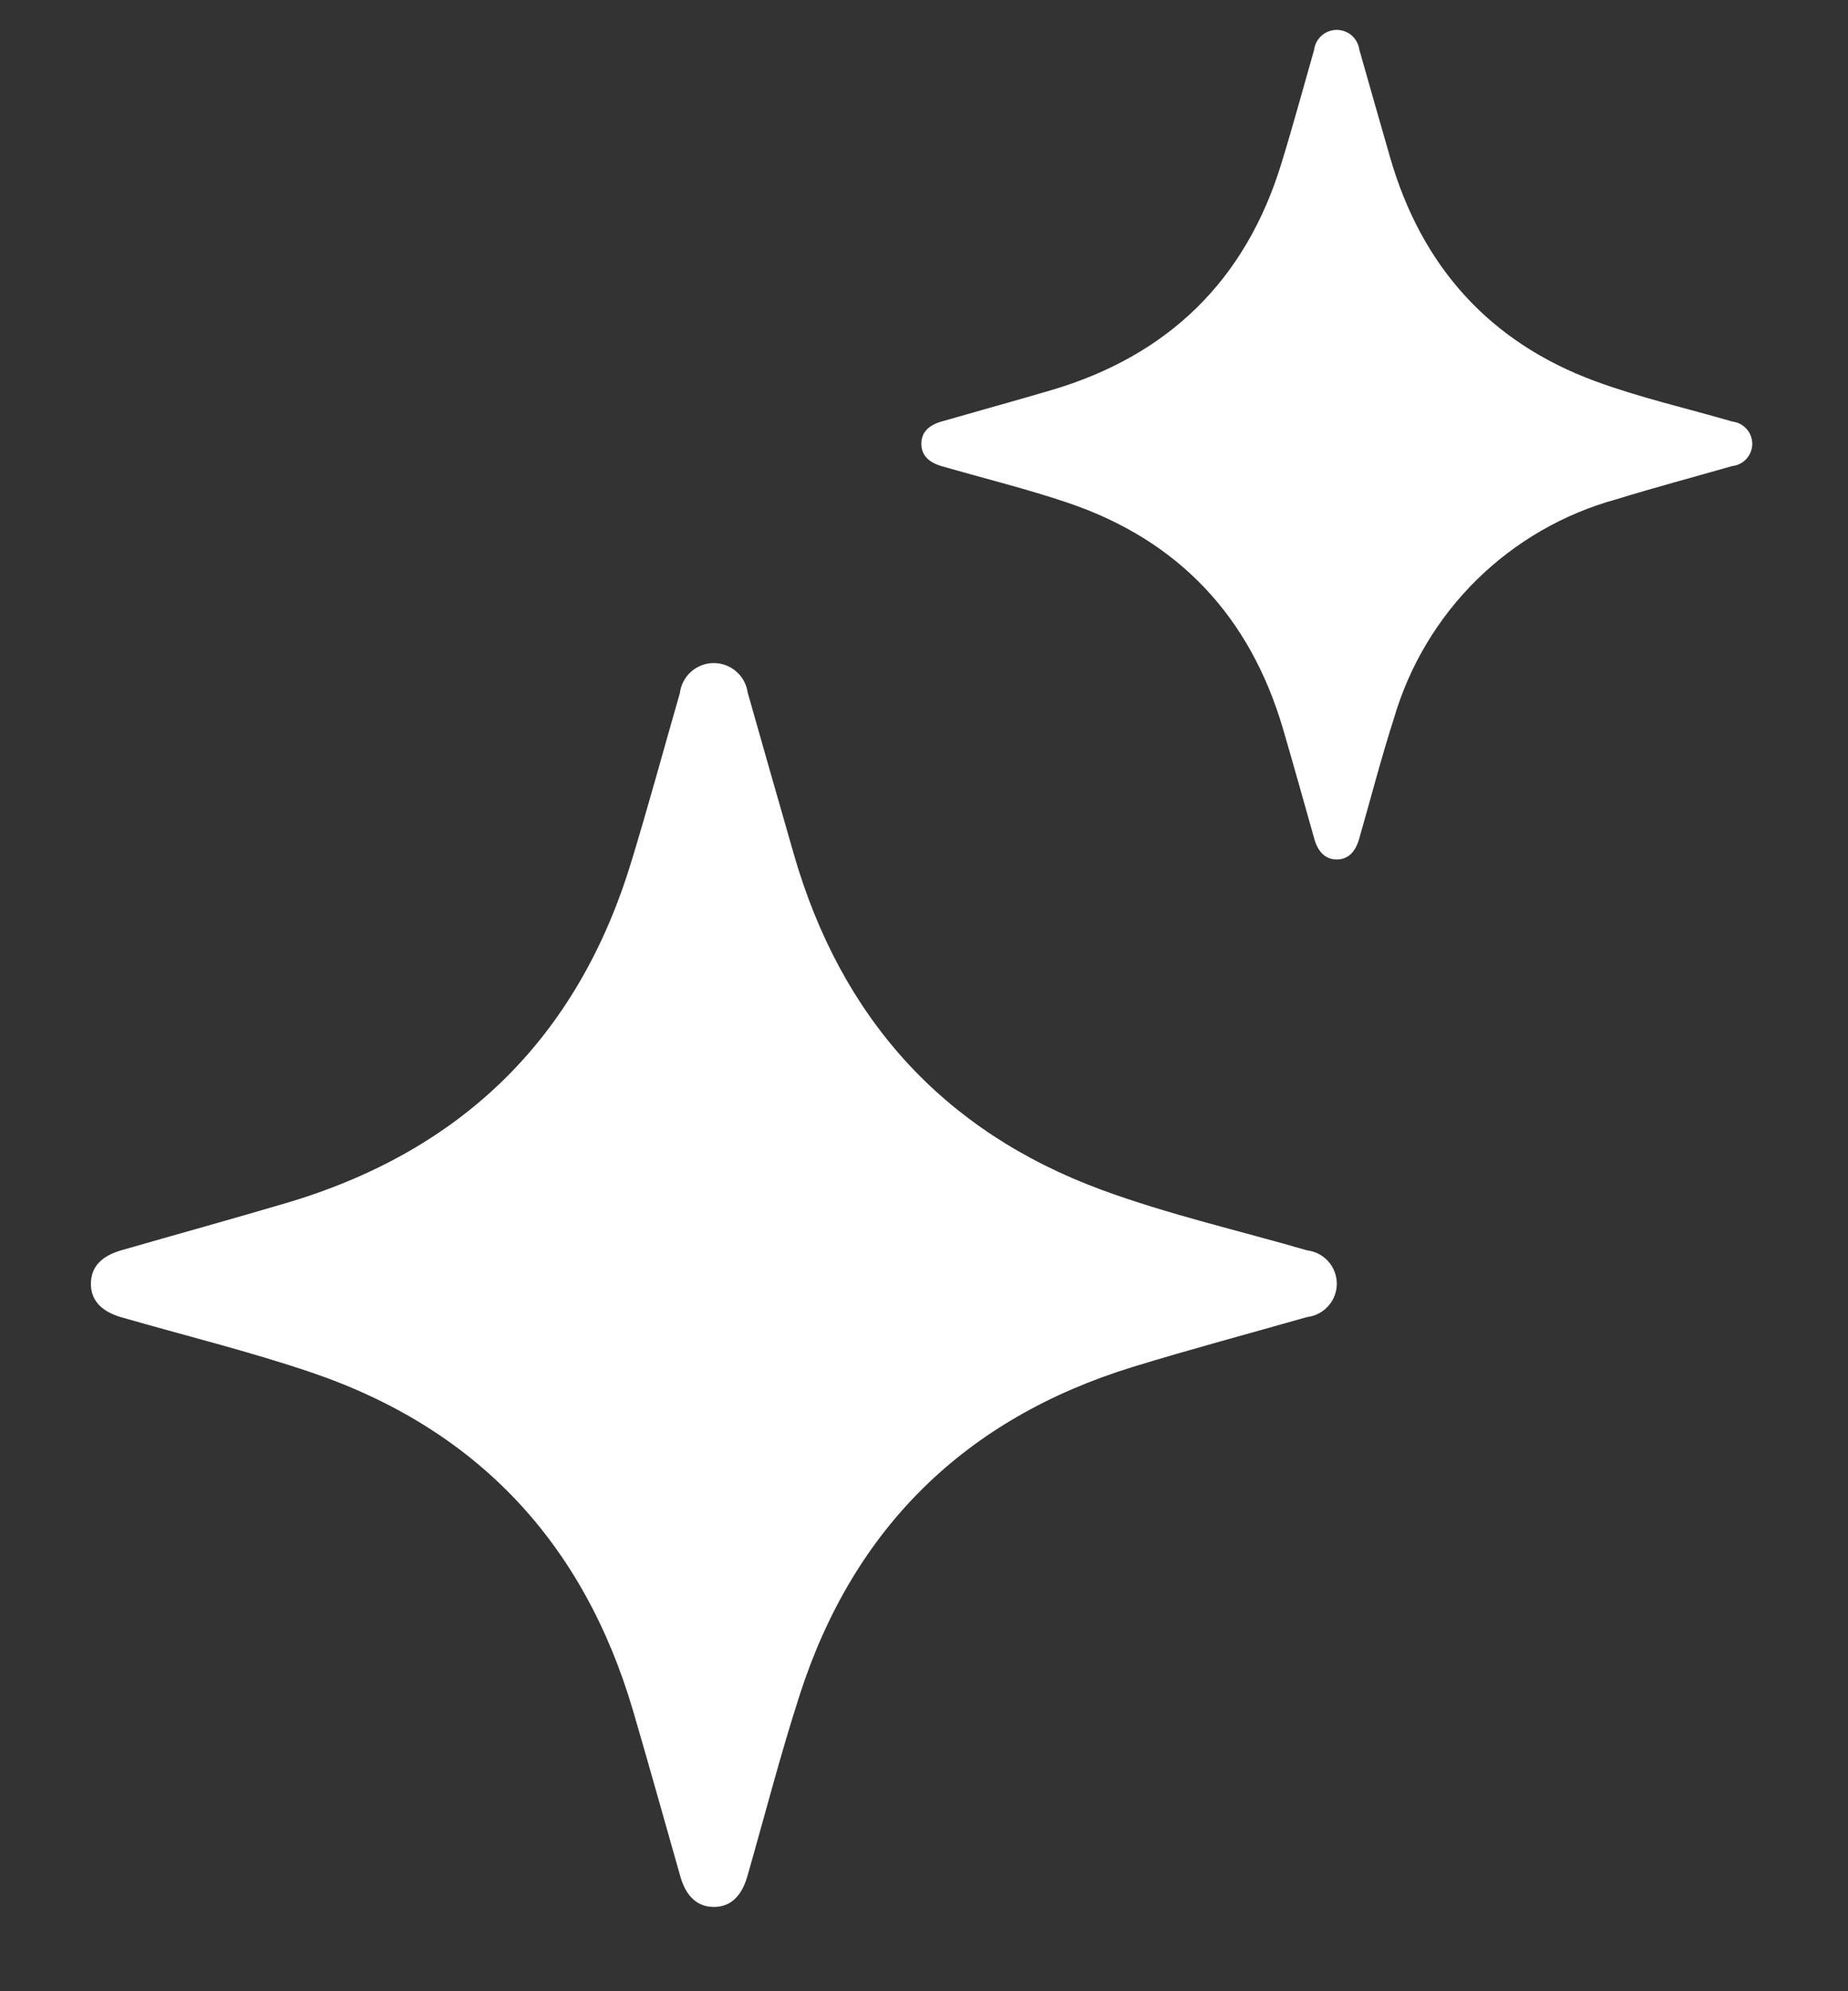
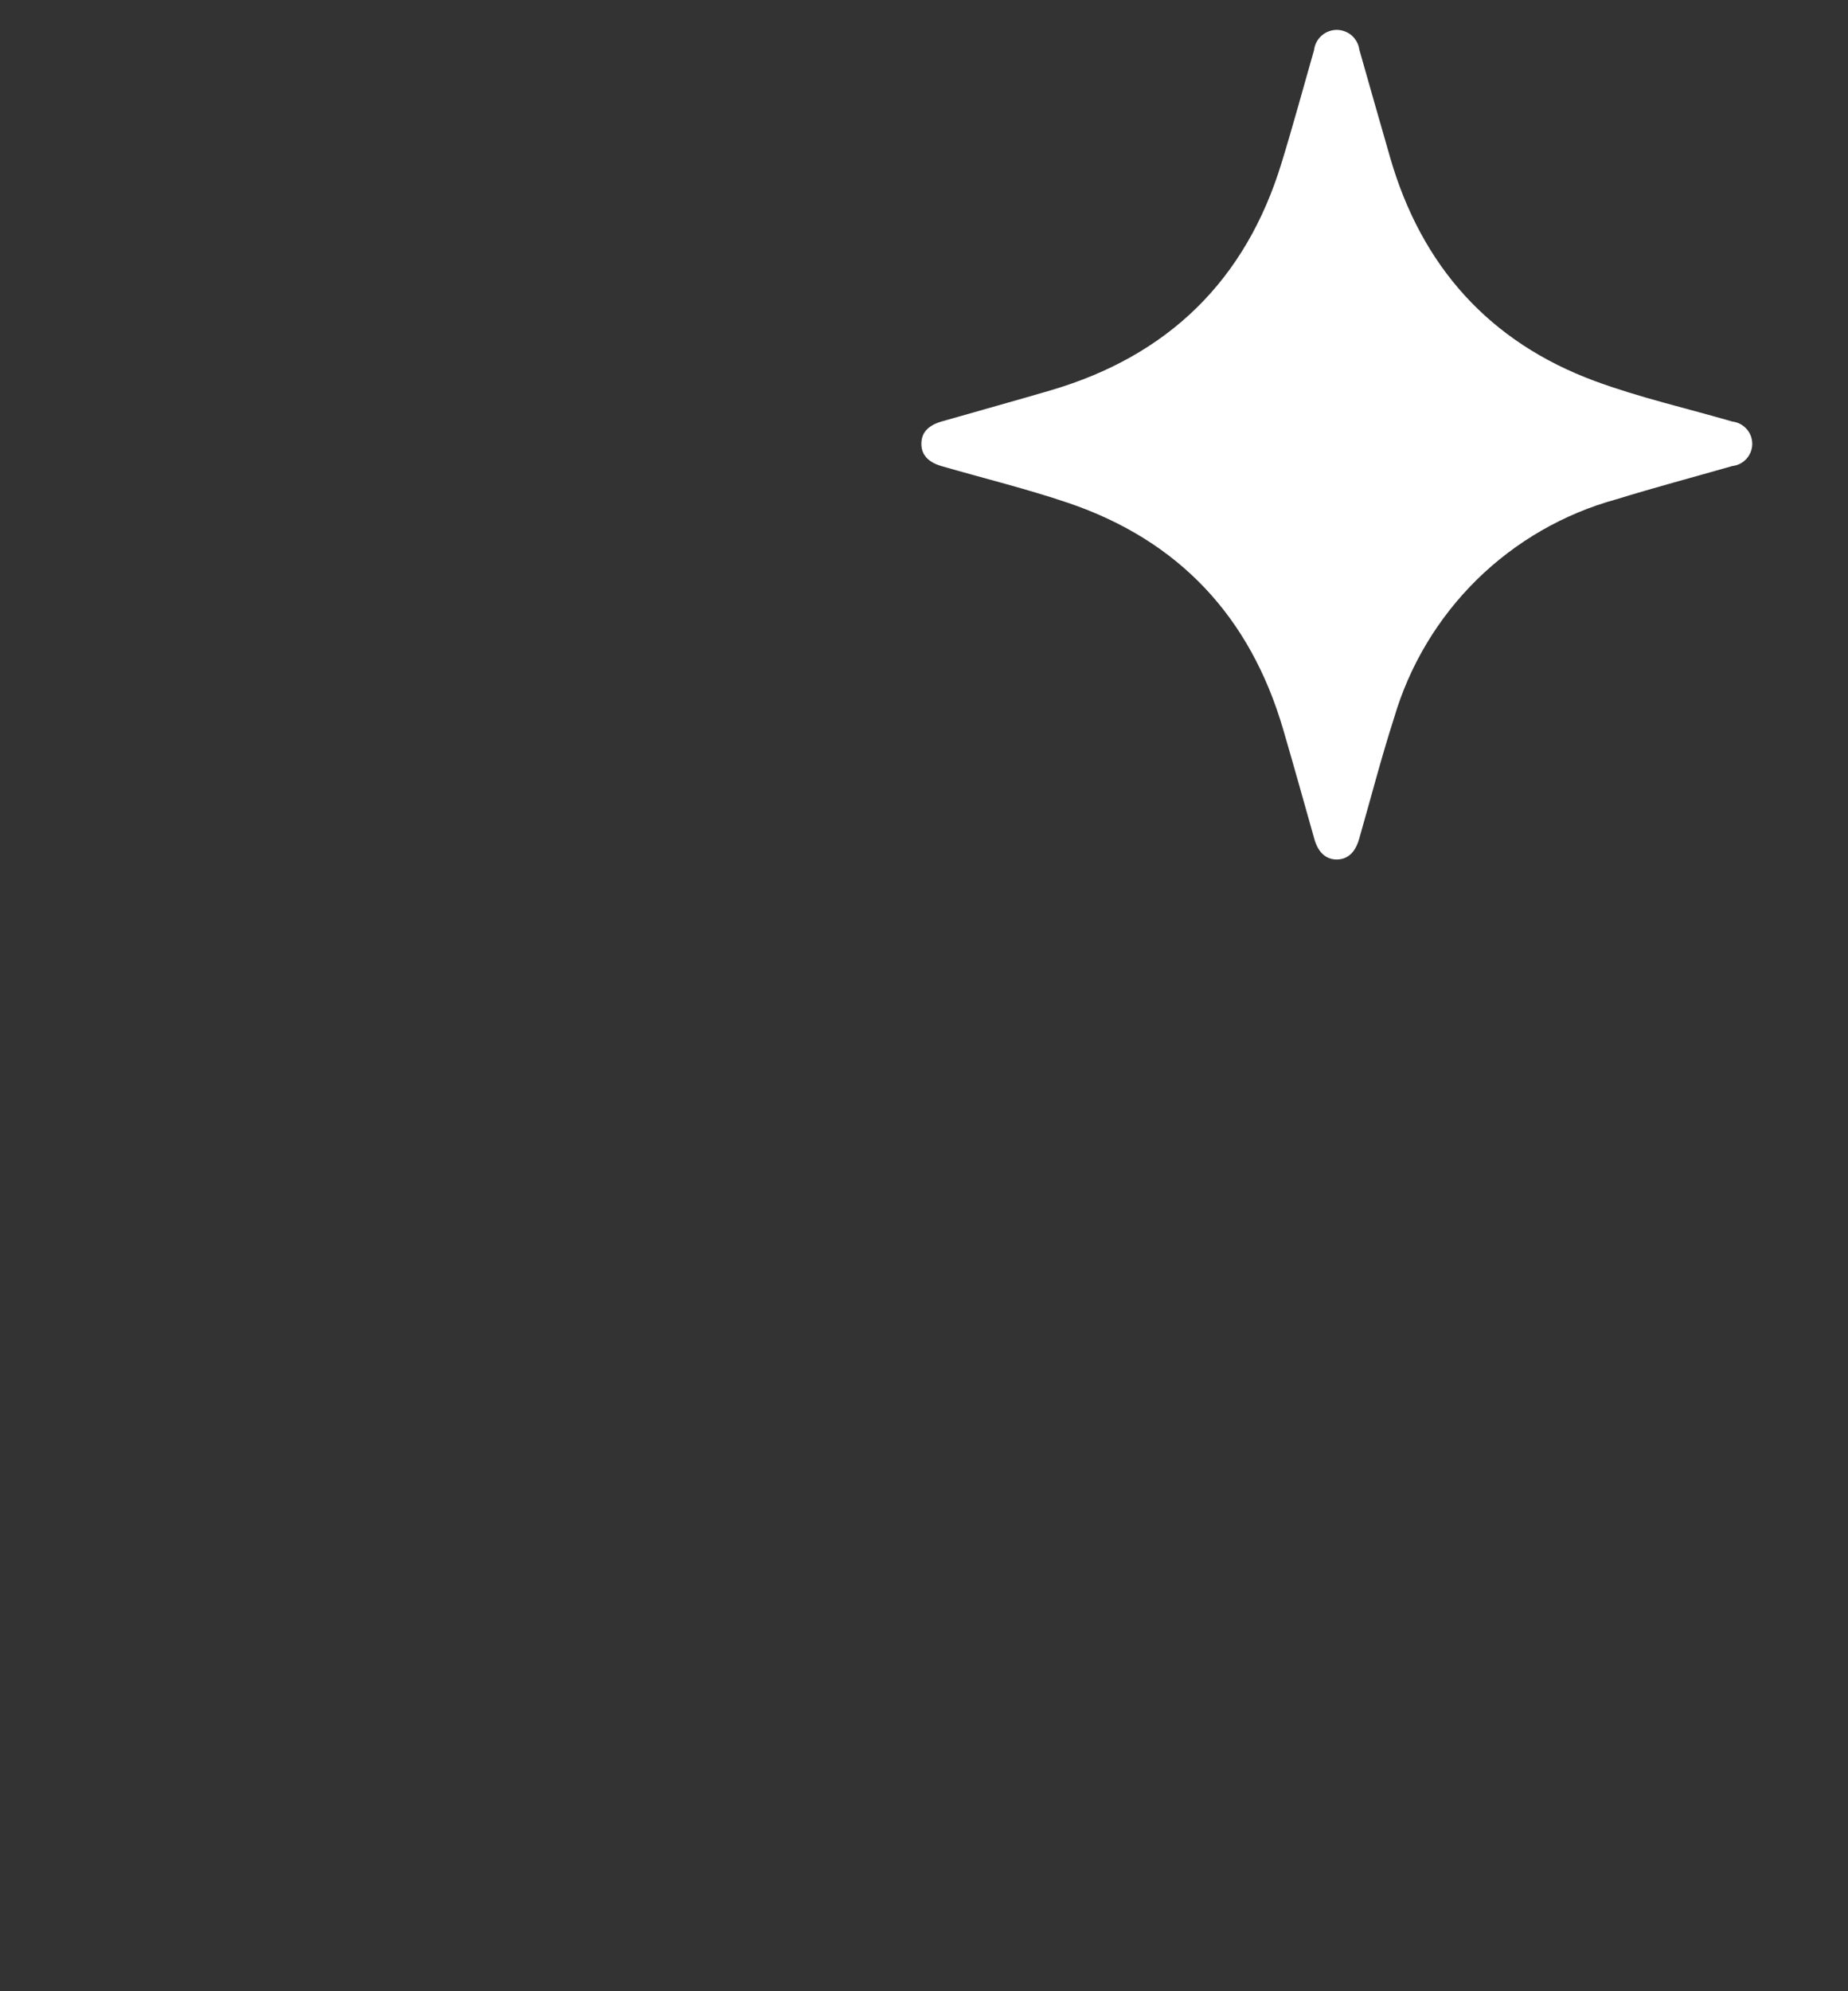
<svg xmlns="http://www.w3.org/2000/svg" width="26" height="28" viewBox="0 0 26 28" fill="none">
  <rect x="0" y="0" width="26" height="28" fill="#333333" stroke="none" />
  <g id="Group 10360">
    <g id="Group 10331">
-       <path id="Path 3745" d="M10.047 26.815C10.275 26.813 10.433 26.669 10.515 26.383C10.759 25.533 10.979 24.675 11.251 23.834C12.009 21.484 13.583 19.945 15.942 19.22C16.753 18.971 17.574 18.753 18.389 18.52C18.504 18.507 18.61 18.452 18.687 18.366C18.765 18.279 18.807 18.168 18.808 18.052C18.808 17.936 18.765 17.824 18.688 17.737C18.611 17.651 18.505 17.596 18.39 17.582C17.424 17.302 16.437 17.077 15.495 16.73C13.262 15.906 11.833 14.307 11.172 12.023C10.952 11.263 10.737 10.501 10.52 9.741C10.504 9.625 10.447 9.519 10.358 9.442C10.27 9.365 10.157 9.323 10.04 9.324C9.922 9.324 9.81 9.368 9.722 9.446C9.635 9.524 9.579 9.631 9.565 9.747C9.336 10.542 9.12 11.34 8.878 12.131C8.122 14.604 6.488 16.193 4.012 16.921C3.247 17.147 2.478 17.359 1.711 17.58C1.421 17.663 1.281 17.819 1.279 18.048C1.276 18.277 1.419 18.439 1.704 18.522C2.594 18.779 3.498 19 4.375 19.297C6.715 20.09 8.217 21.7 8.91 24.067C9.136 24.839 9.352 25.615 9.573 26.39C9.653 26.671 9.818 26.817 10.047 26.815Z" fill="#fff" />
      <path id="Path 3746" d="M18.809 12.086C18.962 12.084 19.067 11.987 19.122 11.797C19.285 11.23 19.432 10.659 19.613 10.097C19.829 9.36 20.23 8.691 20.777 8.152C21.325 7.614 22.001 7.224 22.741 7.021C23.282 6.854 23.829 6.709 24.373 6.553C24.45 6.545 24.521 6.508 24.572 6.451C24.624 6.393 24.653 6.319 24.653 6.241C24.653 6.164 24.625 6.089 24.573 6.032C24.522 5.974 24.451 5.937 24.374 5.928C23.73 5.741 23.071 5.591 22.443 5.36C20.954 4.811 20.001 3.744 19.56 2.221C19.413 1.714 19.27 1.207 19.125 0.699C19.115 0.622 19.076 0.551 19.018 0.499C18.959 0.448 18.883 0.42 18.805 0.42C18.727 0.421 18.651 0.45 18.593 0.502C18.535 0.554 18.497 0.625 18.488 0.703C18.336 1.234 18.192 1.766 18.03 2.293C17.526 3.942 16.436 5.002 14.785 5.488C14.274 5.638 13.762 5.779 13.251 5.926C13.057 5.981 12.964 6.085 12.963 6.238C12.961 6.391 13.056 6.499 13.246 6.554C13.84 6.726 14.442 6.873 15.027 7.071C16.587 7.6 17.589 8.674 18.052 10.252C18.203 10.768 18.347 11.285 18.493 11.802C18.547 11.989 18.657 12.087 18.809 12.086Z" fill="#fff" />
    </g>
  </g>
</svg>